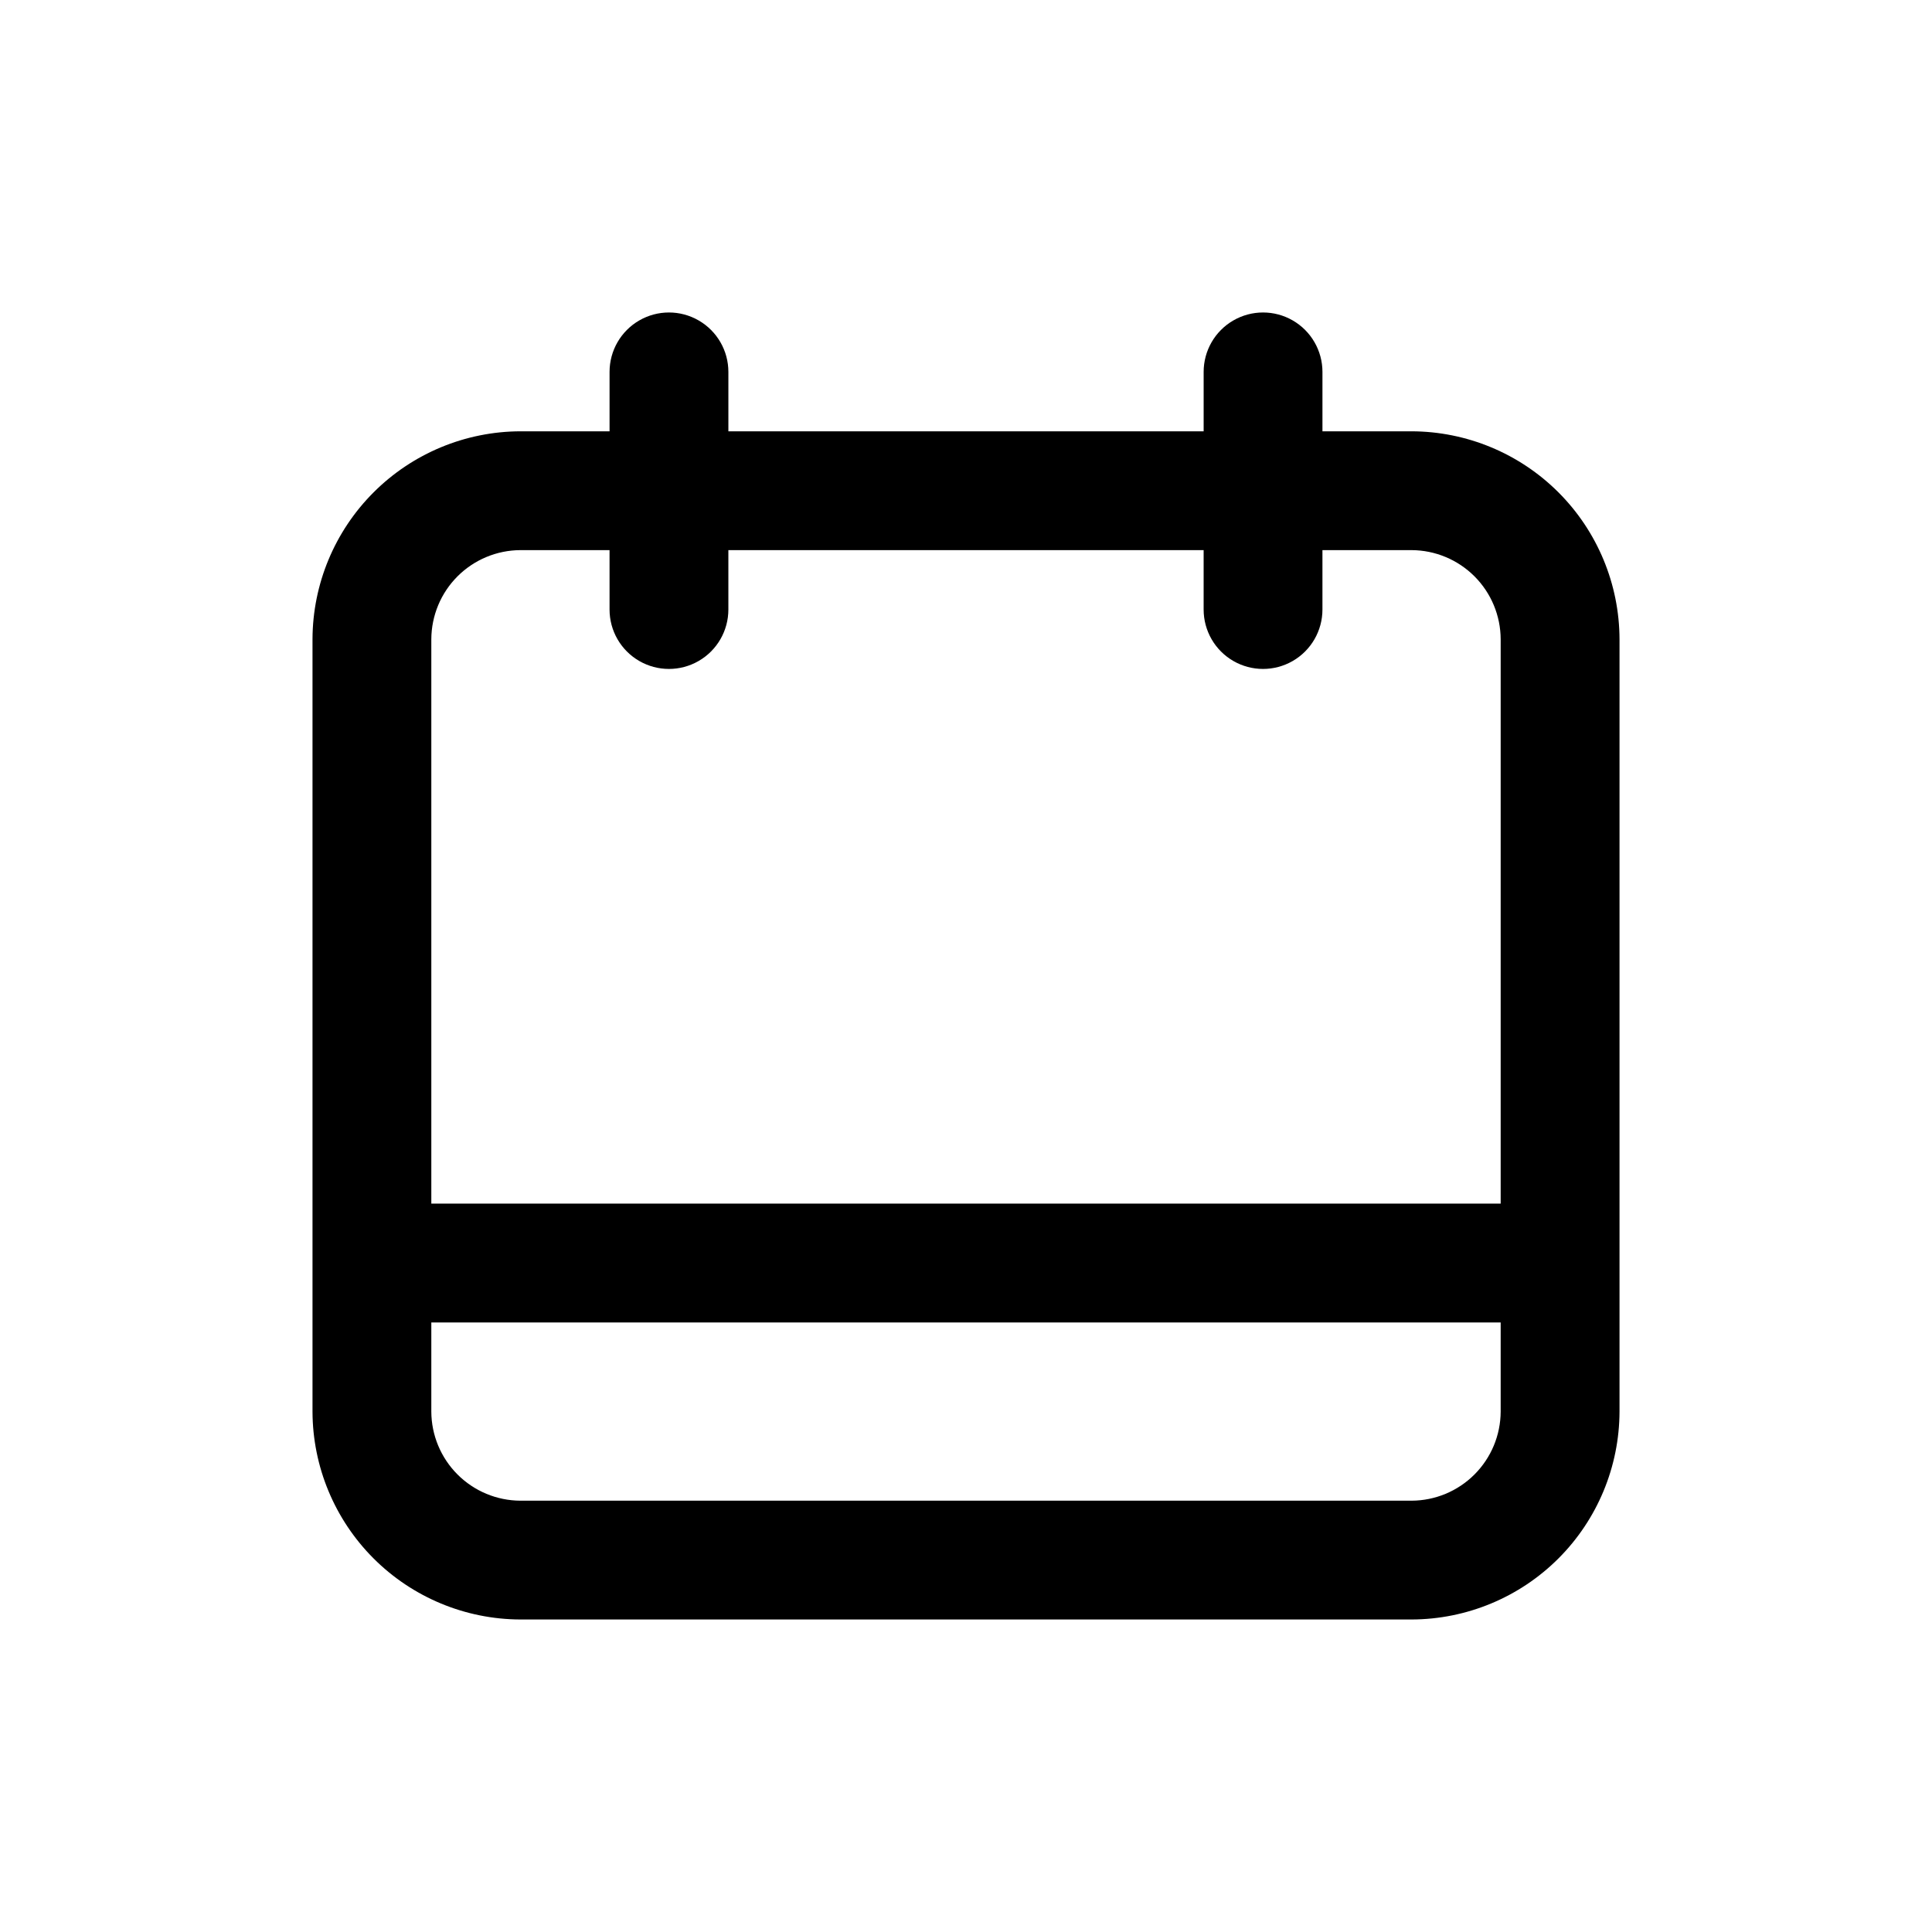
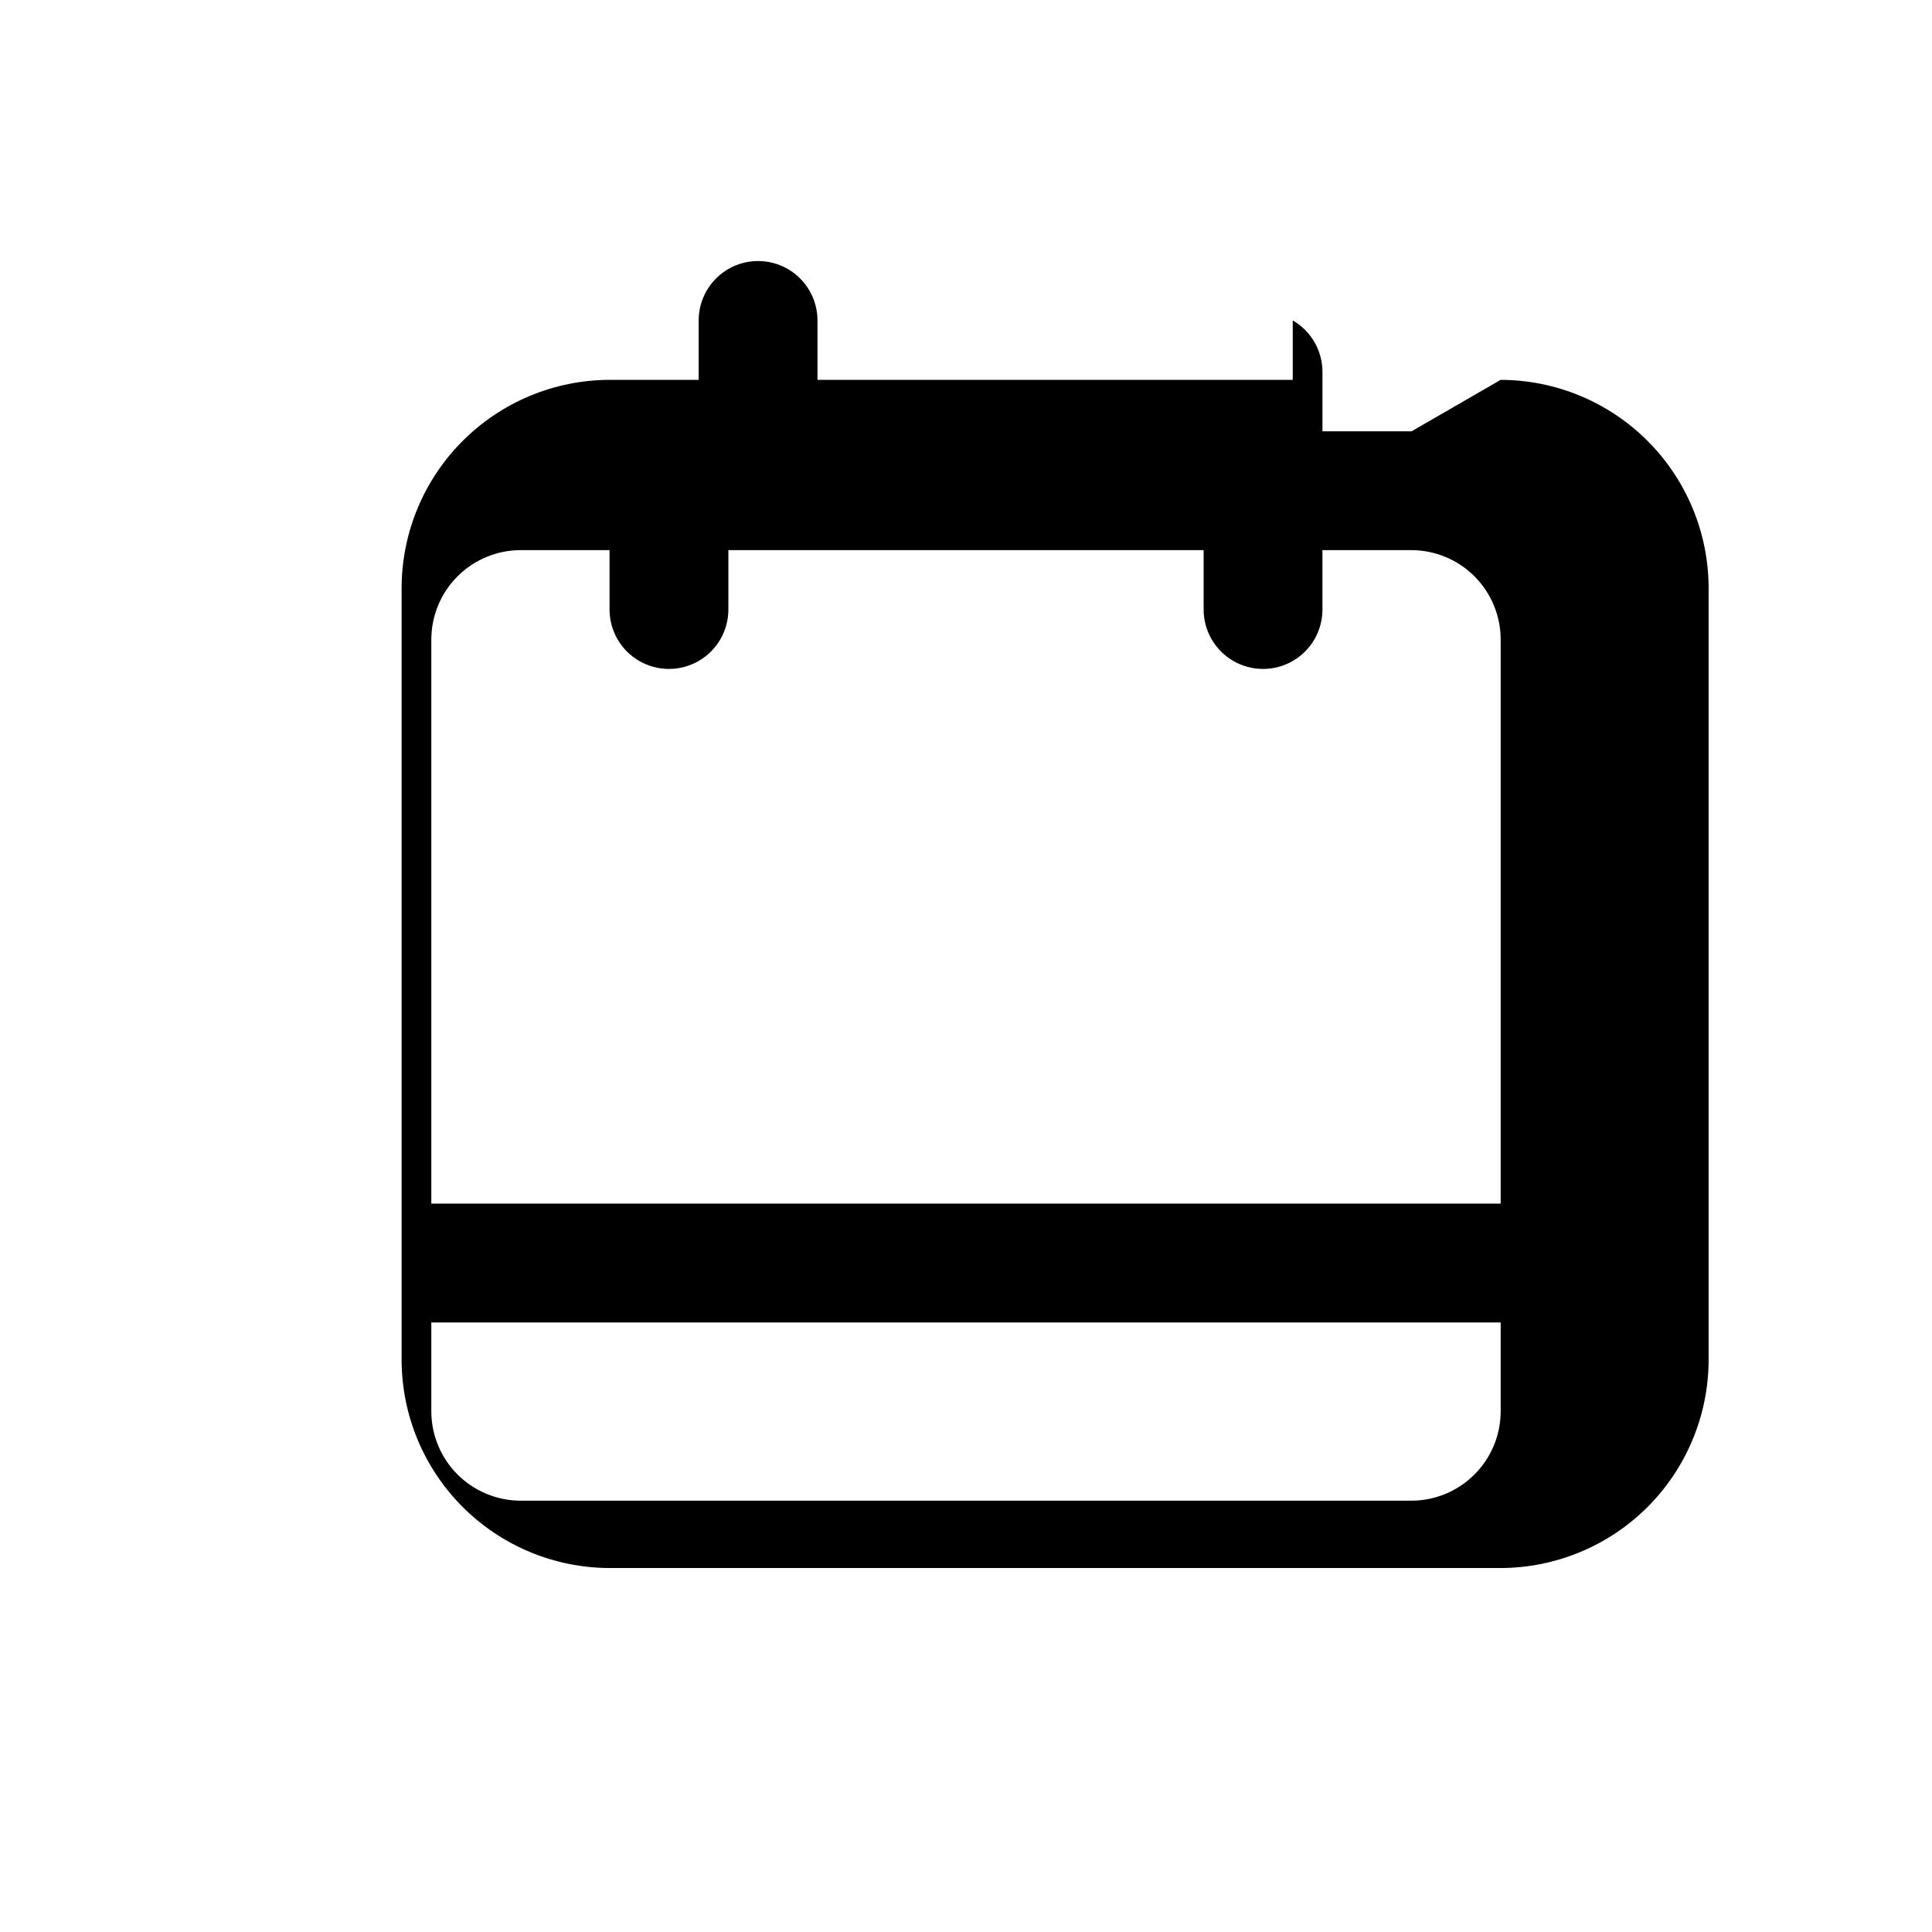
<svg xmlns="http://www.w3.org/2000/svg" fill="#000000" width="800px" height="800px" version="1.1" viewBox="144 144 512 512">
-   <path d="m518.08 258.3h-23.617v-15.742c0-5.625-3-10.824-7.871-13.637s-10.871-2.812-15.742 0-7.871 8.012-7.871 13.637v15.742h-125.95v-15.742c0-5.625-3-10.824-7.875-13.637-4.871-2.812-10.871-2.812-15.742 0s-7.871 8.012-7.871 13.637v15.742h-23.617c-14.602 0.039-28.598 5.856-38.922 16.184-10.328 10.324-16.145 24.32-16.184 38.922v204.67c0.039 14.605 5.856 28.598 16.184 38.926 10.324 10.324 24.32 16.141 38.922 16.18h236.16c14.605-0.039 28.598-5.856 38.926-16.18 10.324-10.328 16.141-24.32 16.18-38.926v-204.67c-0.039-14.602-5.856-28.598-16.18-38.922-10.328-10.328-24.32-16.145-38.926-16.184zm-236.16 31.488h23.617v15.746c0 5.625 3 10.82 7.871 13.633s10.871 2.812 15.742 0c4.875-2.812 7.875-8.008 7.875-13.633v-15.746h125.95v15.746c0 5.625 3 10.82 7.871 13.633s10.871 2.812 15.742 0 7.871-8.008 7.871-13.633v-15.746h23.617c6.258 0.027 12.25 2.523 16.672 6.945 4.426 4.422 6.922 10.418 6.945 16.672v149.57h-283.39v-149.57c0.027-6.254 2.523-12.25 6.945-16.672 4.426-4.422 10.418-6.918 16.672-6.945zm236.16 251.91h-236.16c-6.254-0.023-12.246-2.519-16.672-6.945-4.422-4.422-6.918-10.414-6.945-16.672v-23.617h283.39v23.617c-0.023 6.258-2.519 12.25-6.945 16.672-4.422 4.426-10.414 6.922-16.672 6.945z" />
+   <path d="m518.08 258.3h-23.617v-15.742c0-5.625-3-10.824-7.871-13.637v15.742h-125.95v-15.742c0-5.625-3-10.824-7.875-13.637-4.871-2.812-10.871-2.812-15.742 0s-7.871 8.012-7.871 13.637v15.742h-23.617c-14.602 0.039-28.598 5.856-38.922 16.184-10.328 10.324-16.145 24.32-16.184 38.922v204.67c0.039 14.605 5.856 28.598 16.184 38.926 10.324 10.324 24.32 16.141 38.922 16.18h236.16c14.605-0.039 28.598-5.856 38.926-16.18 10.324-10.328 16.141-24.32 16.18-38.926v-204.67c-0.039-14.602-5.856-28.598-16.18-38.922-10.328-10.328-24.32-16.145-38.926-16.184zm-236.16 31.488h23.617v15.746c0 5.625 3 10.82 7.871 13.633s10.871 2.812 15.742 0c4.875-2.812 7.875-8.008 7.875-13.633v-15.746h125.95v15.746c0 5.625 3 10.82 7.871 13.633s10.871 2.812 15.742 0 7.871-8.008 7.871-13.633v-15.746h23.617c6.258 0.027 12.25 2.523 16.672 6.945 4.426 4.422 6.922 10.418 6.945 16.672v149.57h-283.39v-149.57c0.027-6.254 2.523-12.25 6.945-16.672 4.426-4.422 10.418-6.918 16.672-6.945zm236.16 251.91h-236.16c-6.254-0.023-12.246-2.519-16.672-6.945-4.422-4.422-6.918-10.414-6.945-16.672v-23.617h283.39v23.617c-0.023 6.258-2.519 12.25-6.945 16.672-4.422 4.426-10.414 6.922-16.672 6.945z" />
</svg>